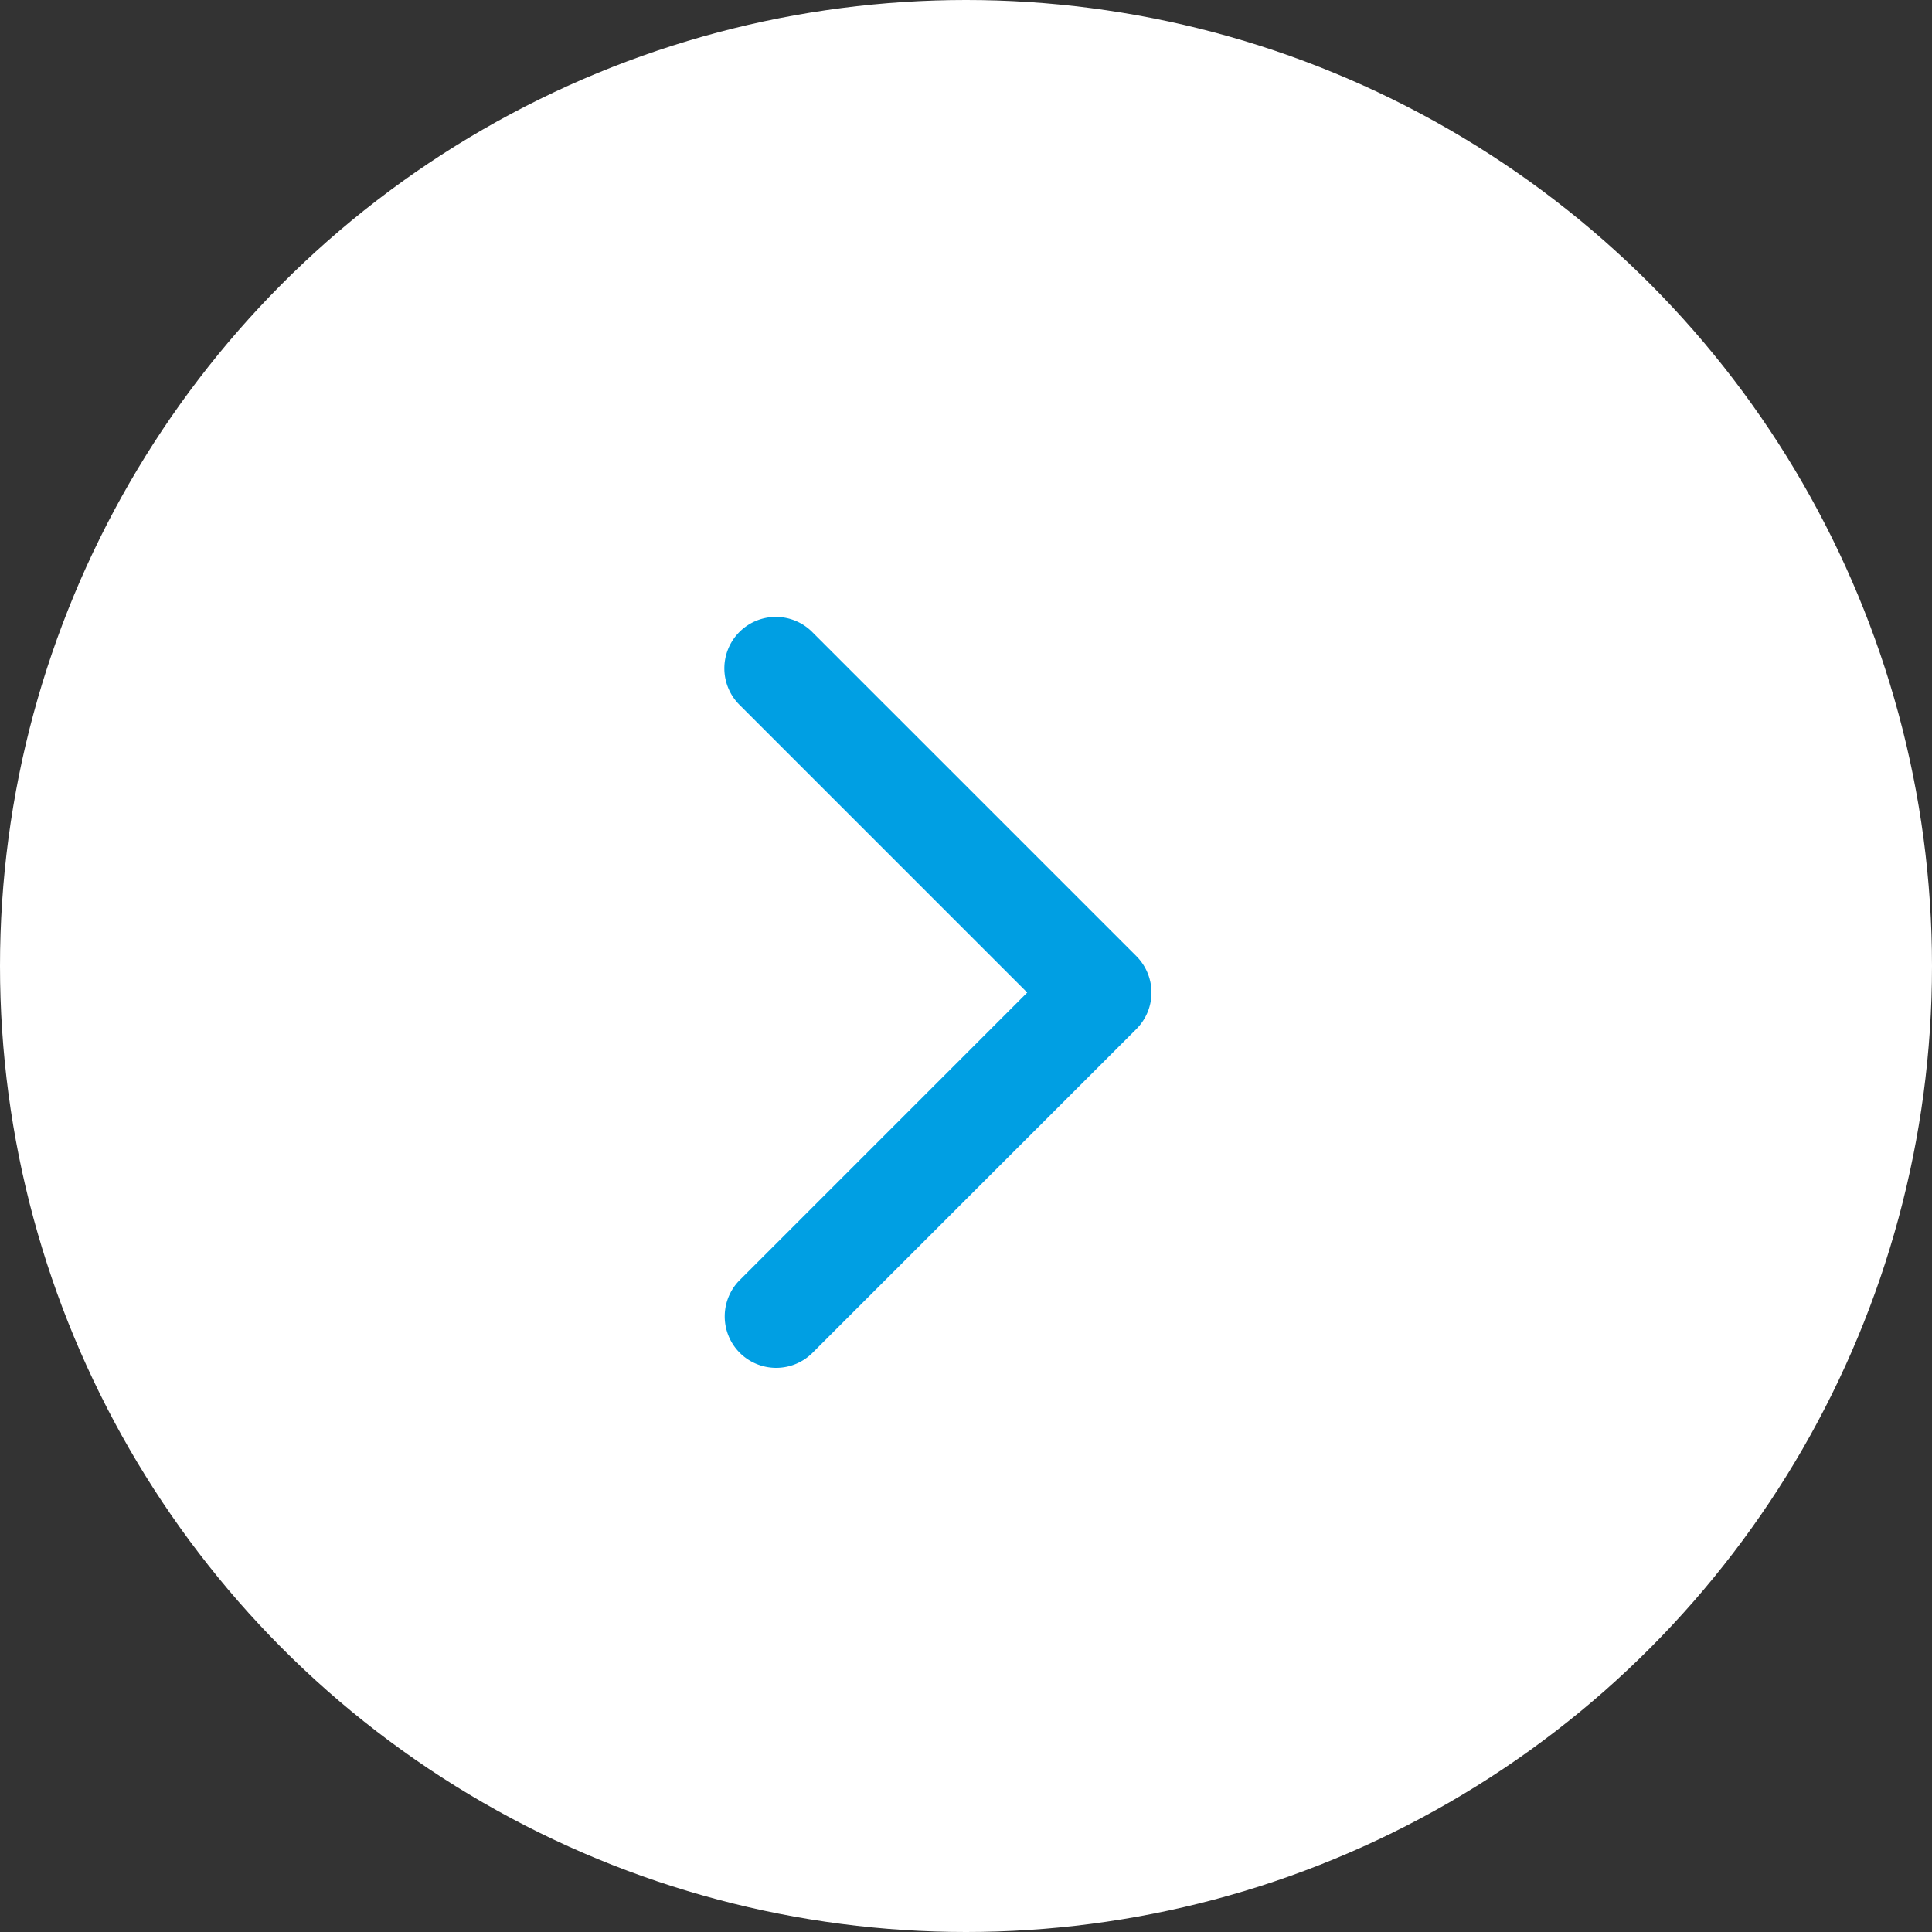
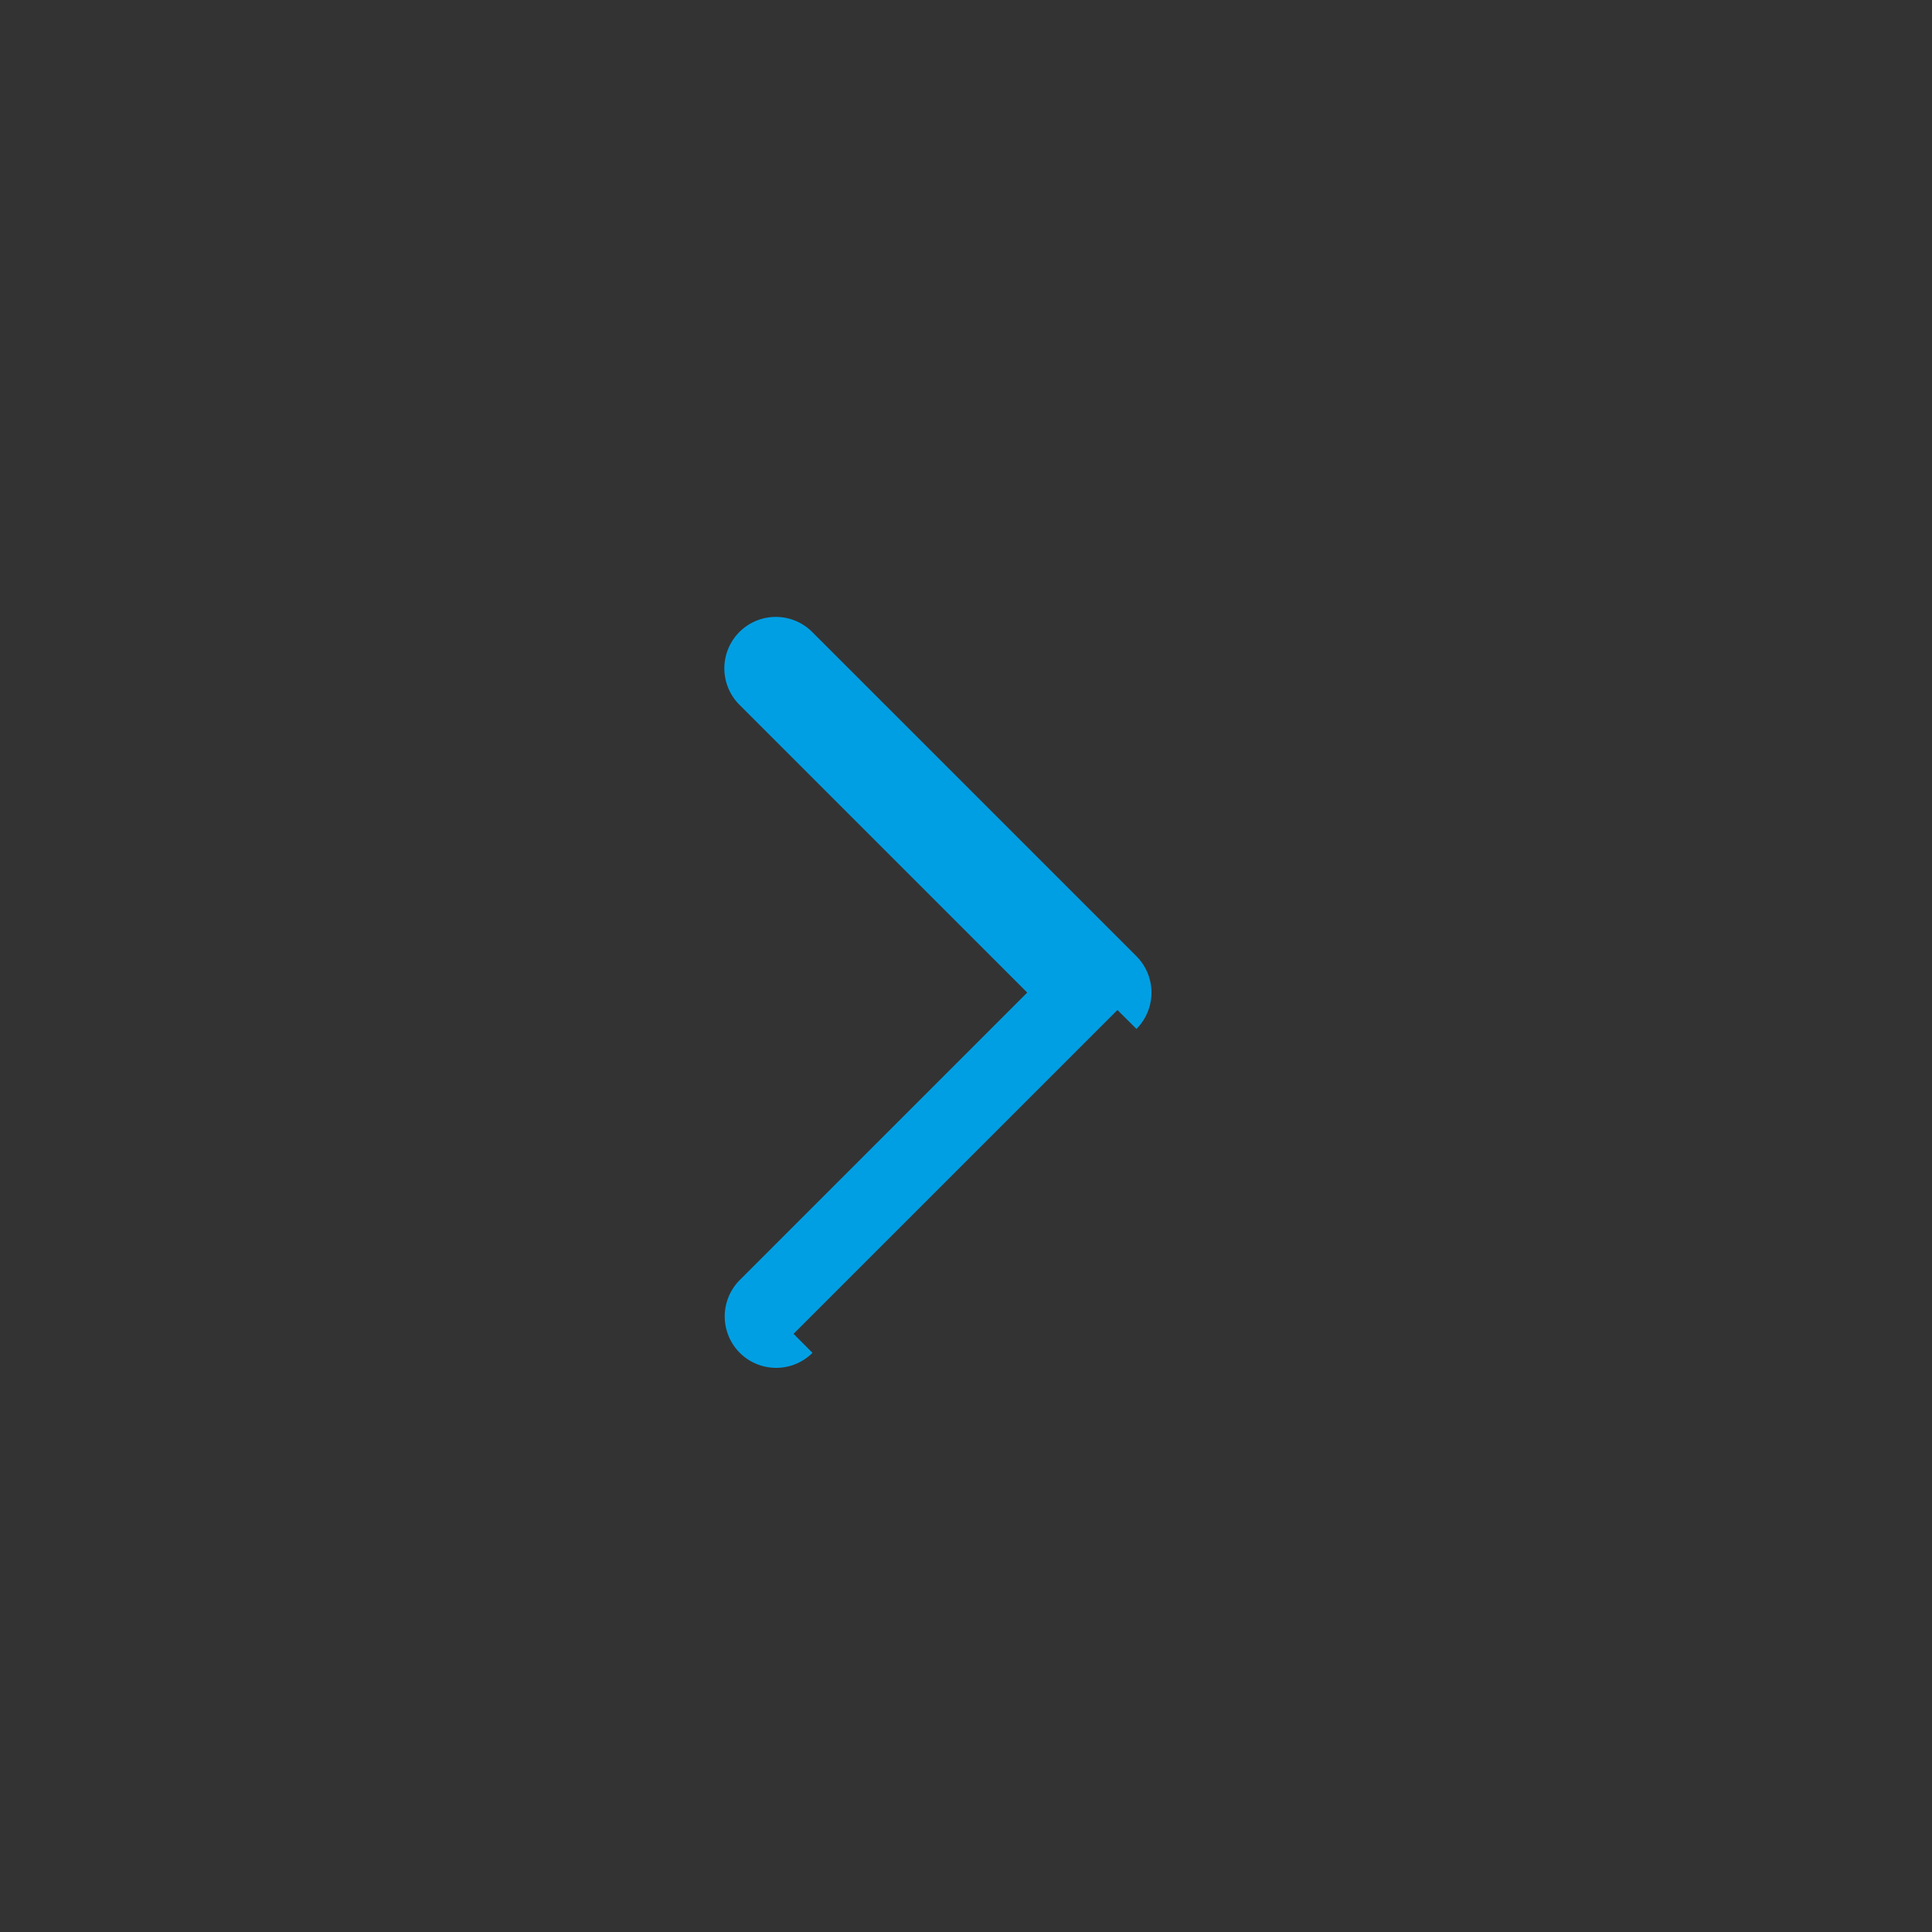
<svg xmlns="http://www.w3.org/2000/svg" width="36" height="36" viewBox="0 0 36 36">
  <rect x="0" y="0" width="36" height="36" fill="#333333" stroke="none" />
  <g id="Group_6605" data-name="Group 6605" transform="translate(-186.497 -7)">
-     <circle id="Ellipse_4" data-name="Ellipse 4" cx="18" cy="18" r="18" transform="translate(186.497 7)" fill="#fff" />
-     <path id="Path_1071" data-name="Path 1071" d="M34.184,19.354a.46.46,0,0,1-.649,0,.46.46,0,0,1,0-.649l5.71-5.71-5.71-5.71a.459.459,0,1,1,.649-.649l6.035,6.035a.46.46,0,0,1,0,.649Z" transform="translate(167.1 12.5)" fill="#009fe3" stroke="#009fe3" stroke-width="1" />
+     <path id="Path_1071" data-name="Path 1071" d="M34.184,19.354a.46.46,0,0,1-.649,0,.46.46,0,0,1,0-.649l5.71-5.71-5.71-5.71a.459.459,0,1,1,.649-.649l6.035,6.035a.46.46,0,0,1,0,.649" transform="translate(167.1 12.5)" fill="#009fe3" stroke="#009fe3" stroke-width="1" />
  </g>
</svg>